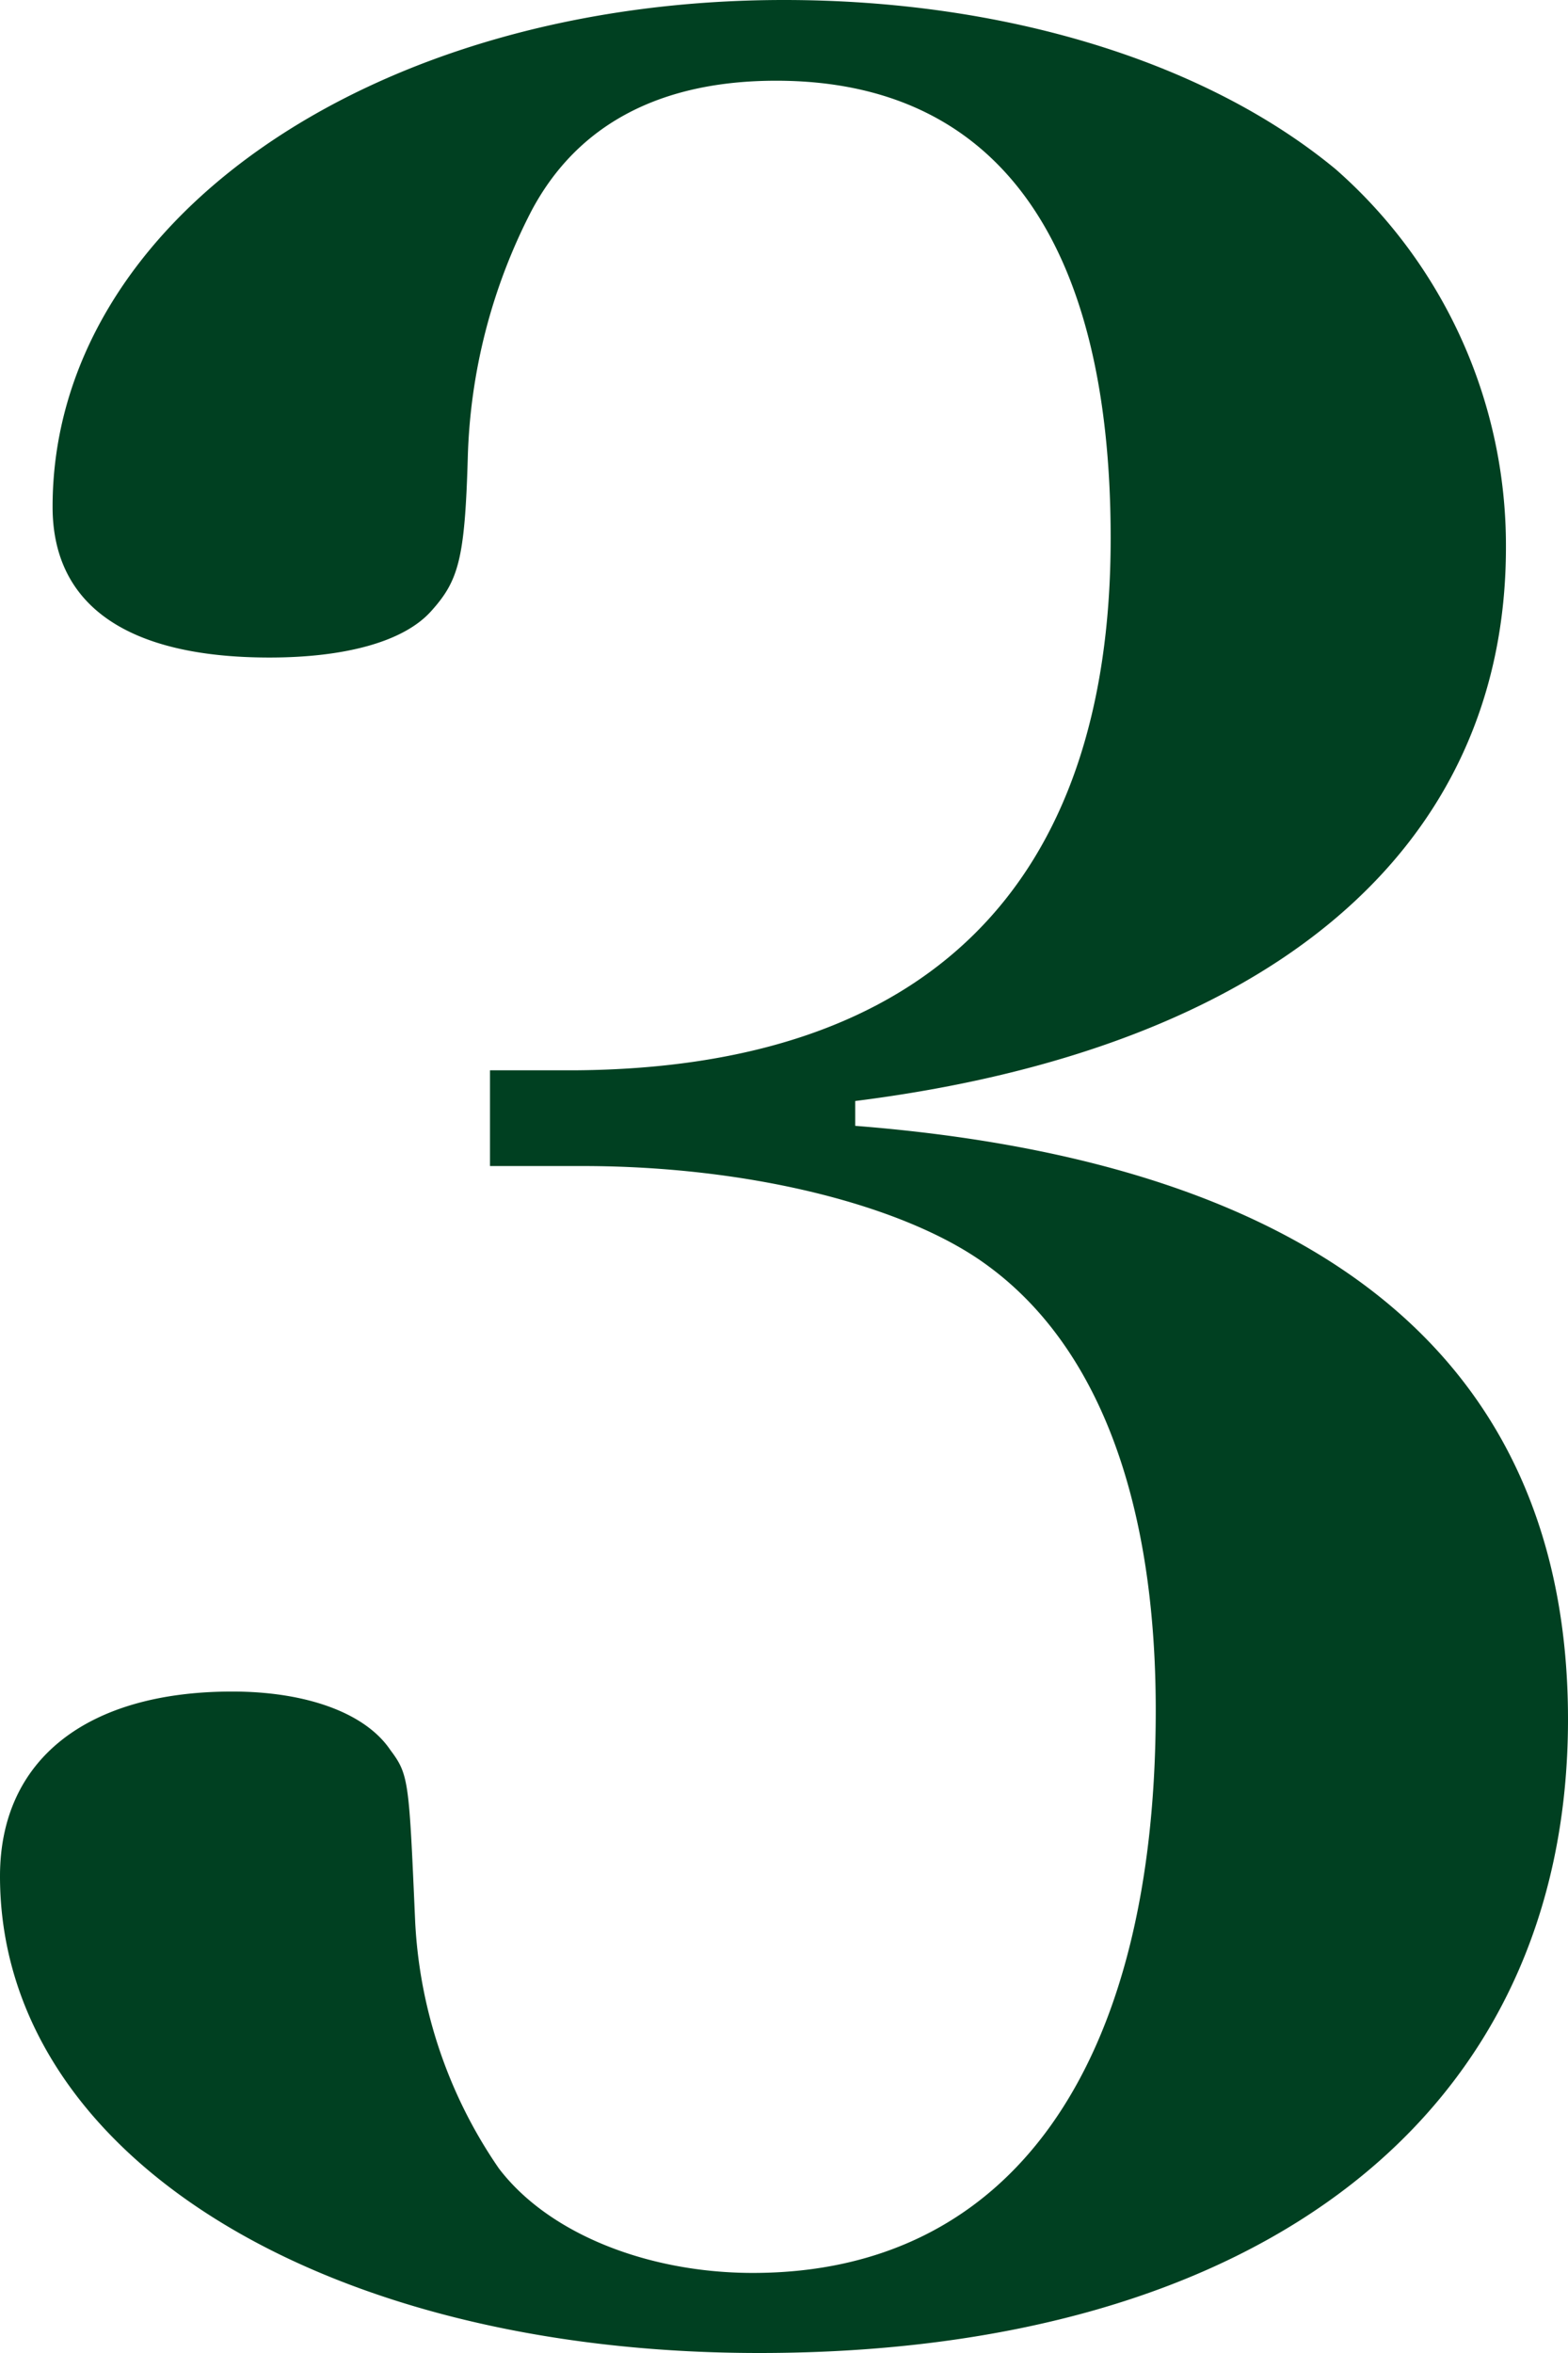
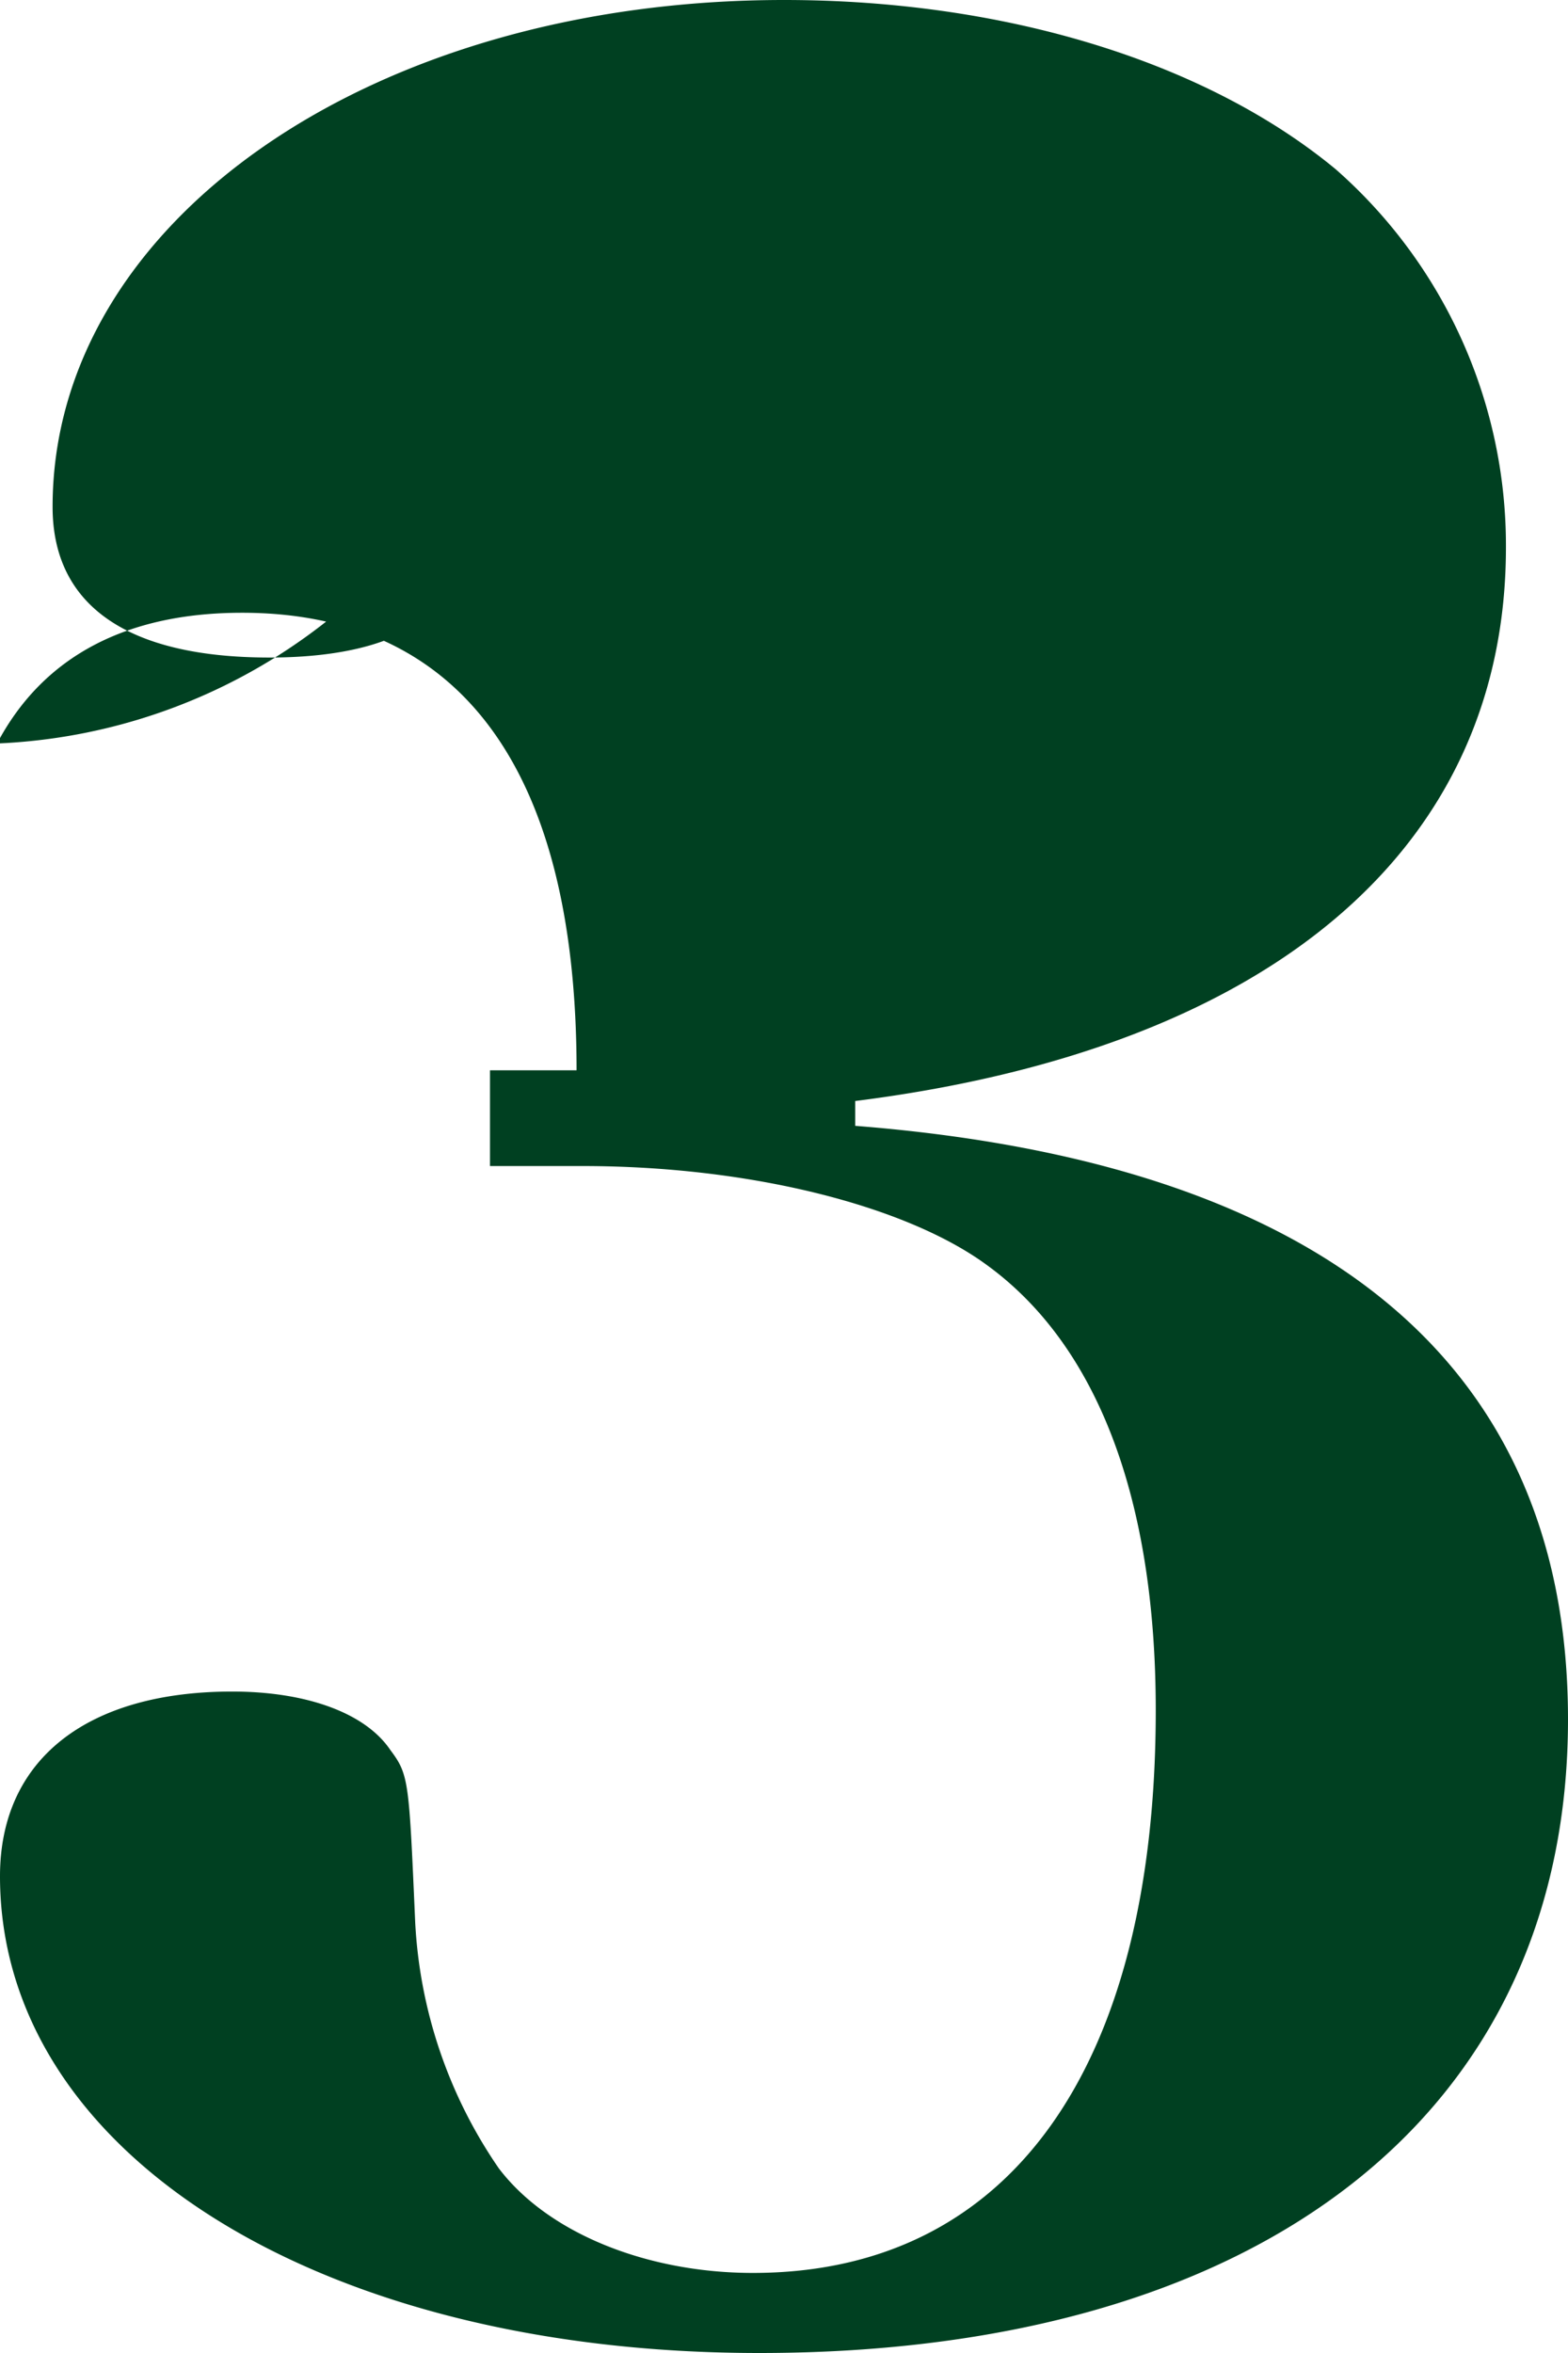
<svg xmlns="http://www.w3.org/2000/svg" id="レイヤー_1" data-name="レイヤー 1" viewBox="0 0 48 72">
  <defs>
    <style>.cls-1{fill:#004021;}</style>
  </defs>
  <title>num3</title>
-   <path class="cls-1" d="M26.18,34.45C40.6,35.58,48,41.79,48,52.61,48,64.66,38.61,72,23.24,72,9.77,72,0,65.88,0,57.41c0-3.57,2.66-5.65,7.11-5.65,2.28,0,4.08.66,4.84,1.79.57.76.57.94.76,5.27a14.58,14.58,0,0,0,2.56,7.53c1.52,2,4.56,3.2,7.78,3.2,7.88,0,12.33-6.3,12.33-17.22,0-6.49-1.8-11.2-5.21-13.65-2.47-1.79-7.21-3-12.34-3H15V32.75h2.65C28.36,32.66,34,27.11,34,16.47c0-9.13-3.51-14-10.24-14-3.51,0-6.08,1.31-7.5,4A17.46,17.46,0,0,0,14.32,14c-.09,3.11-.28,3.77-1.13,4.71s-2.66,1.41-4.94,1.41c-4.36,0-6.64-1.6-6.64-4.61C1.61,6.78,11.38,0,24,0c6.74,0,12.9,1.88,16.89,5.18A15.32,15.32,0,0,1,46.1,16.75c0,9.23-7.21,15.34-19.92,16.94Z" />
+   <path class="cls-1" d="M26.18,34.45C40.6,35.58,48,41.79,48,52.61,48,64.66,38.61,72,23.24,72,9.77,72,0,65.88,0,57.41c0-3.57,2.66-5.65,7.11-5.65,2.28,0,4.08.66,4.84,1.79.57.76.57.94.76,5.27a14.58,14.58,0,0,0,2.56,7.53c1.52,2,4.56,3.2,7.78,3.2,7.88,0,12.33-6.3,12.33-17.22,0-6.49-1.8-11.2-5.21-13.65-2.47-1.79-7.21-3-12.34-3H15V32.75h2.65c0-9.13-3.51-14-10.24-14-3.51,0-6.08,1.31-7.5,4A17.46,17.46,0,0,0,14.32,14c-.09,3.11-.28,3.77-1.13,4.71s-2.66,1.41-4.94,1.41c-4.36,0-6.64-1.6-6.64-4.61C1.61,6.78,11.38,0,24,0c6.74,0,12.9,1.88,16.89,5.18A15.32,15.32,0,0,1,46.1,16.75c0,9.23-7.21,15.34-19.92,16.94Z" />
</svg>